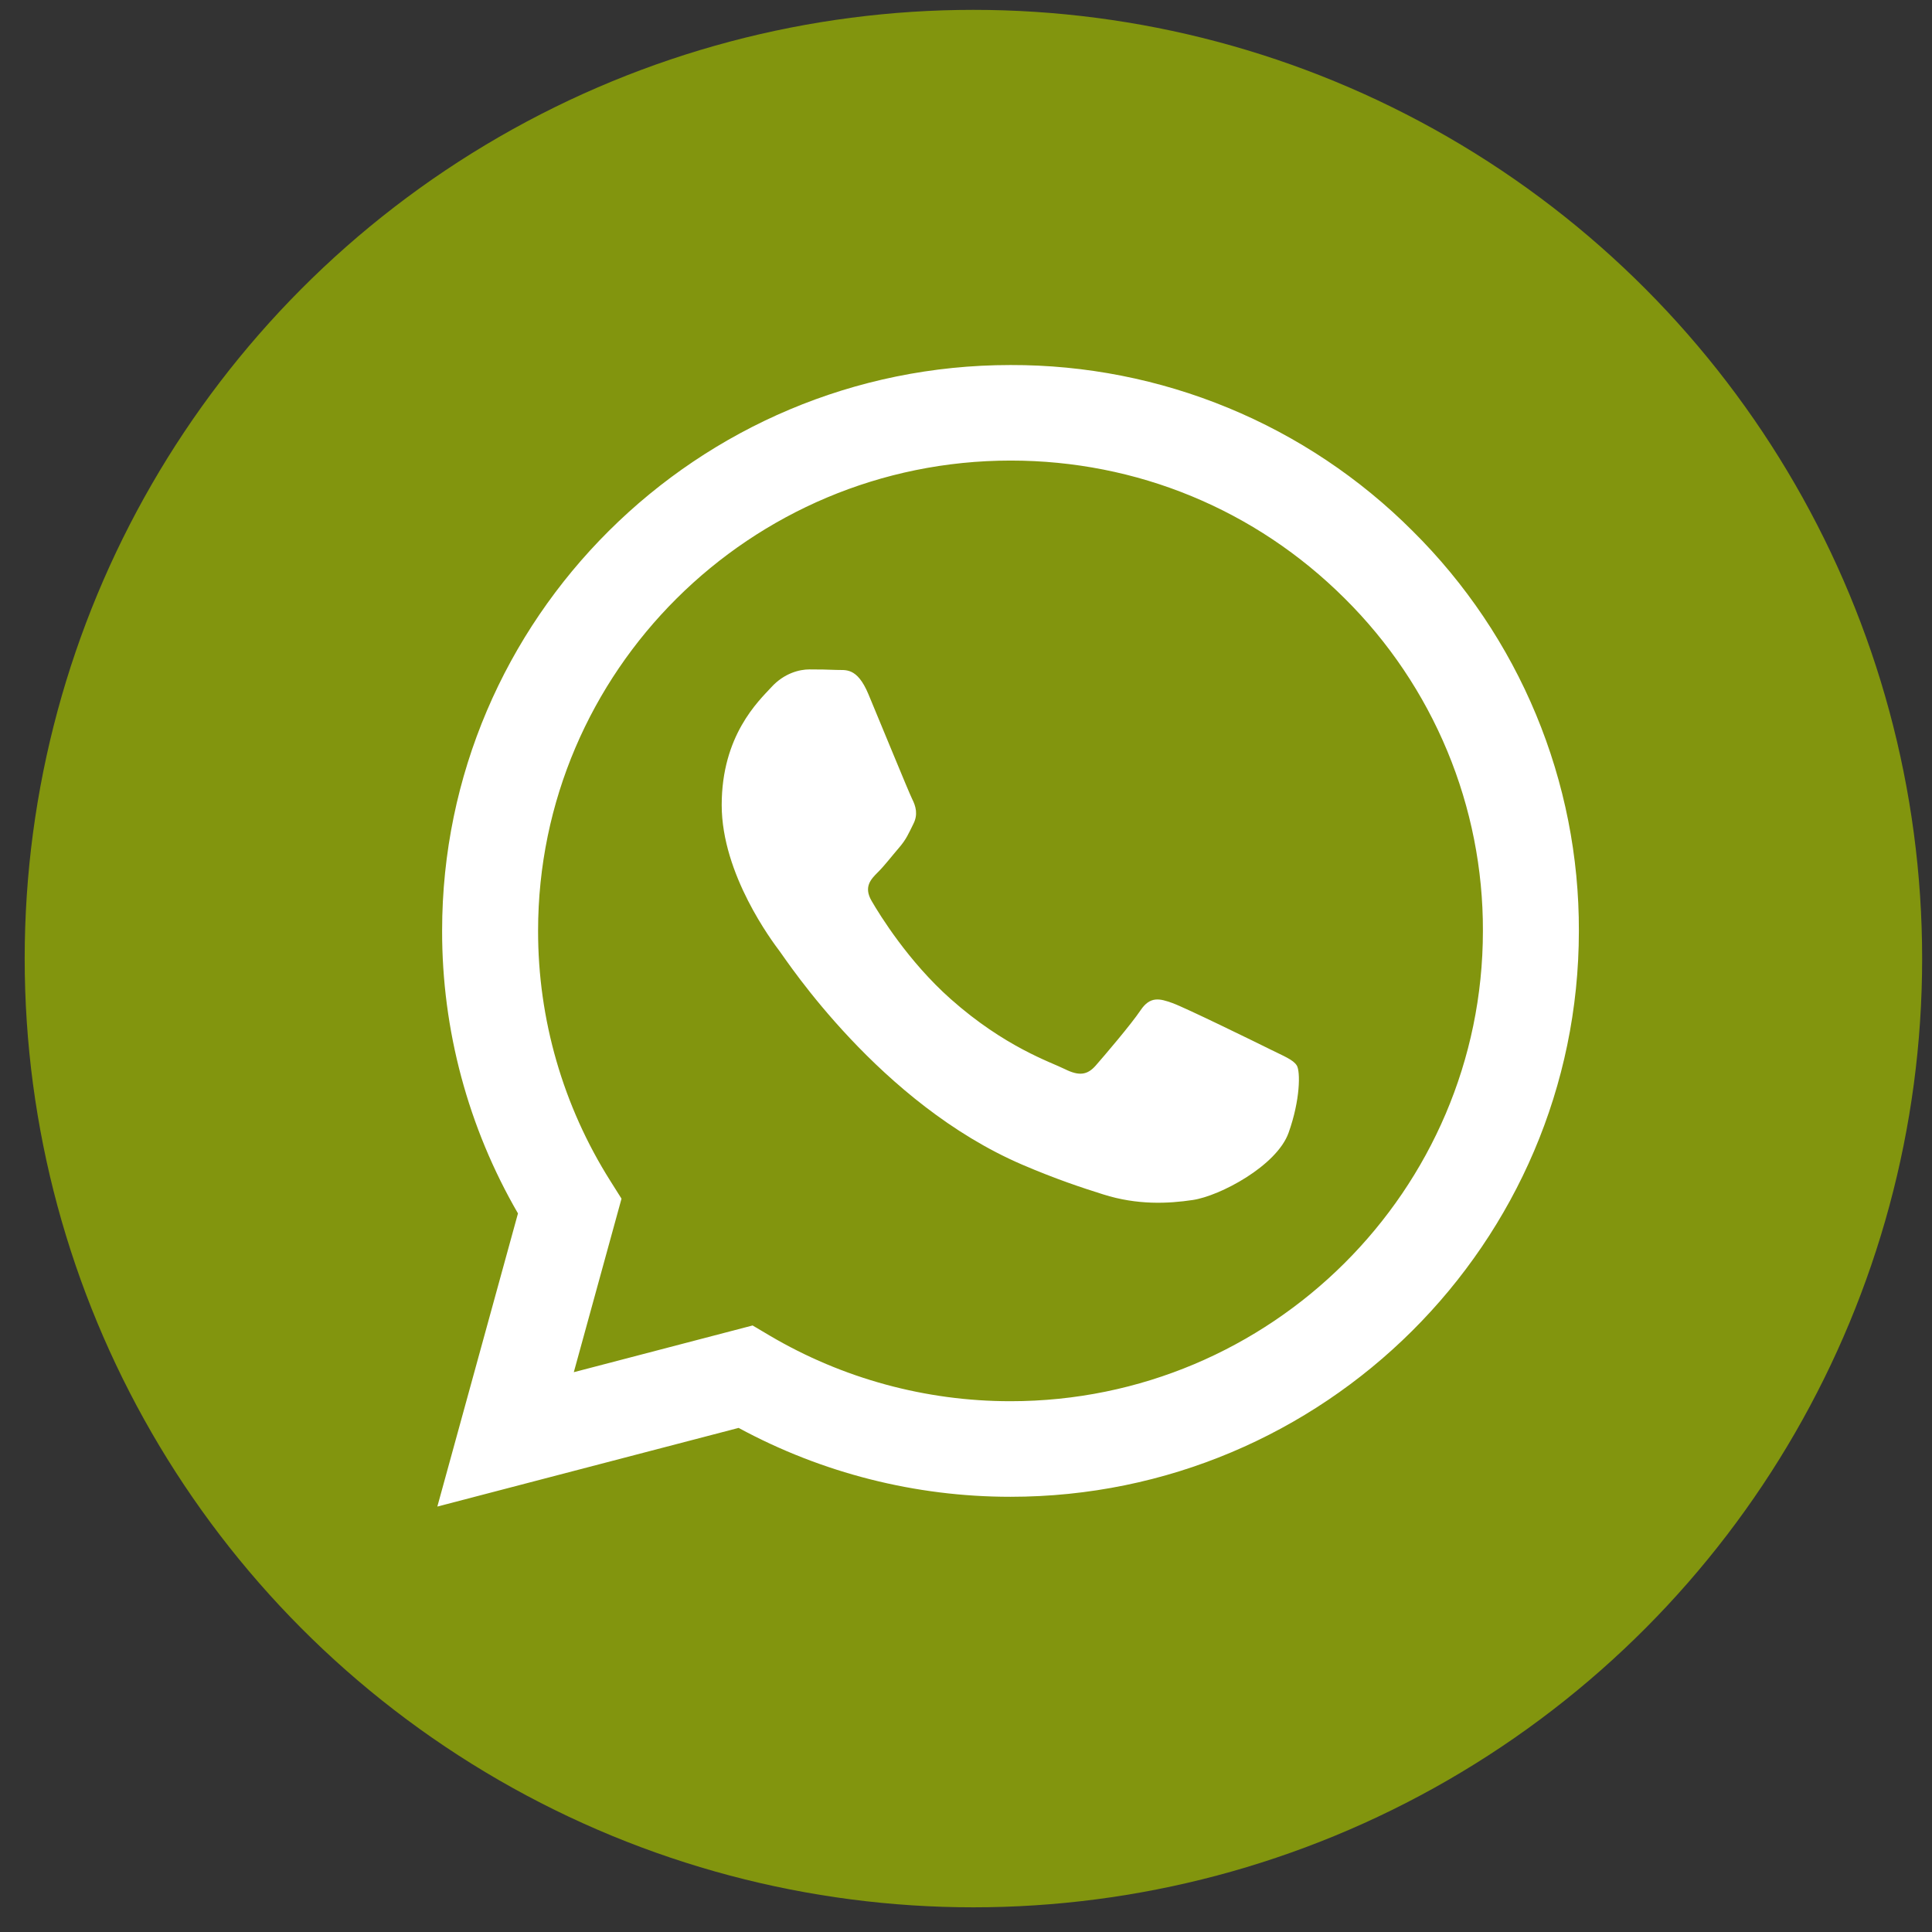
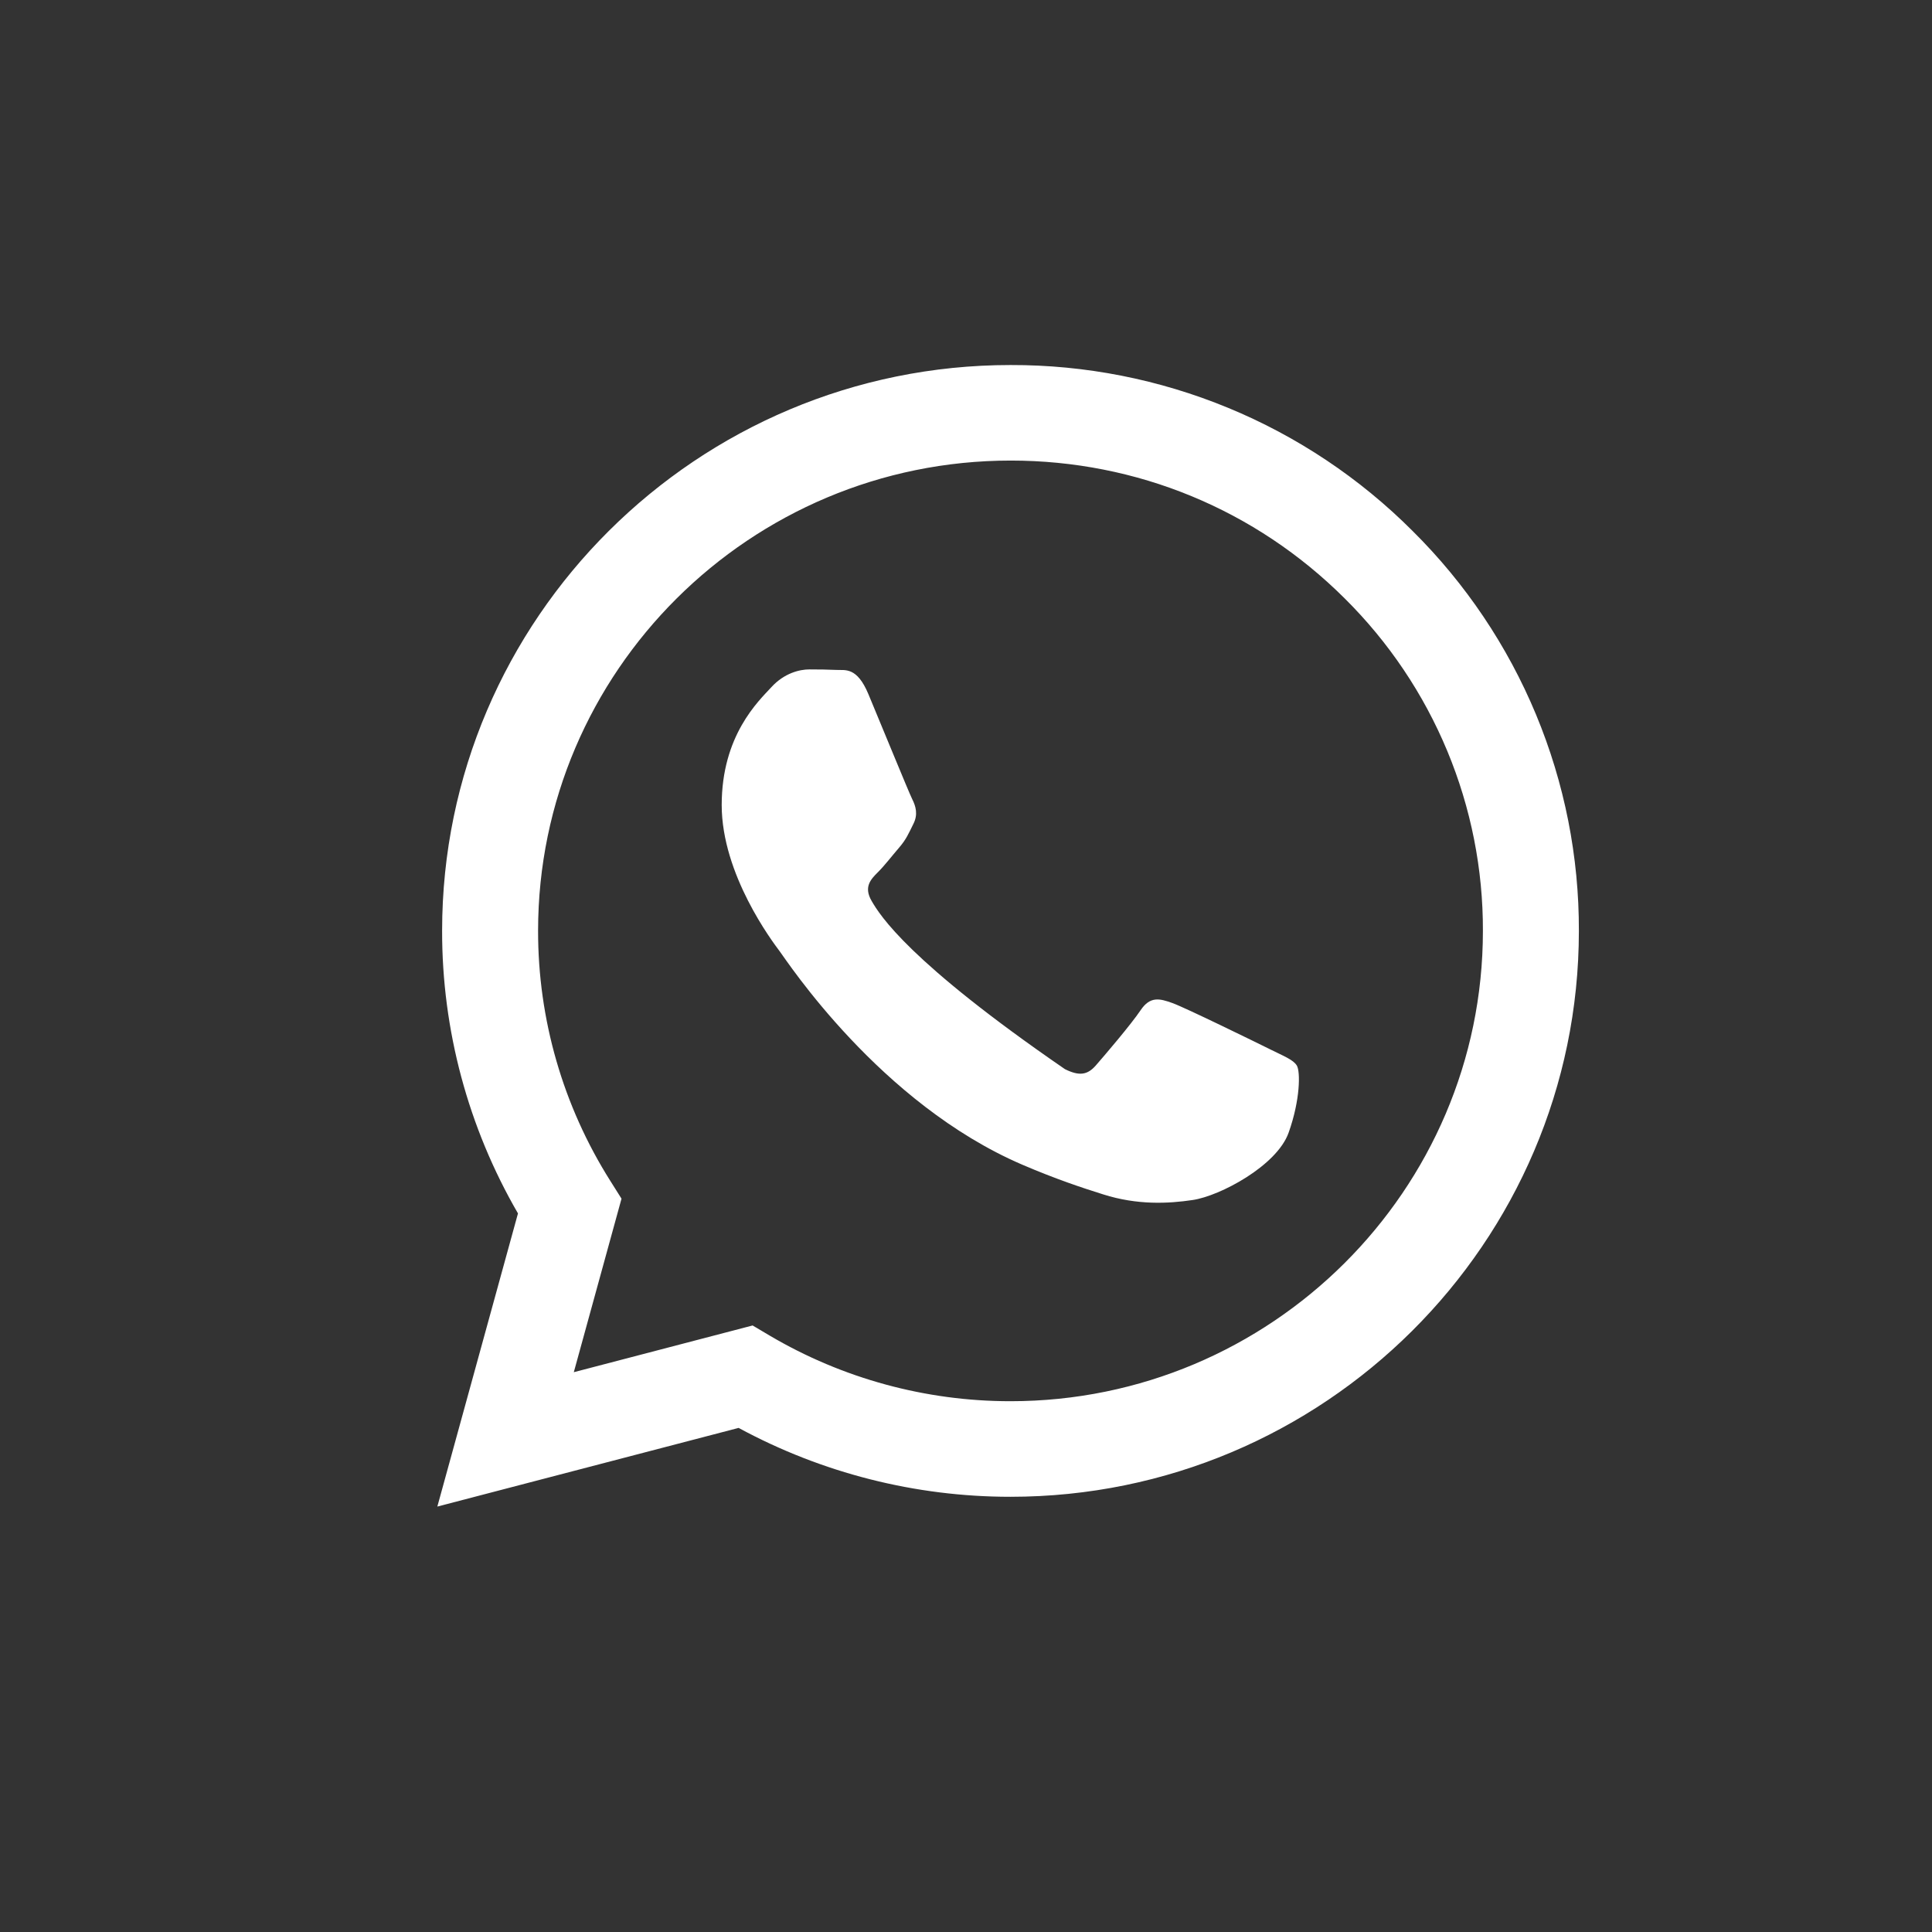
<svg xmlns="http://www.w3.org/2000/svg" width="49" height="49" viewBox="0 0 49 49" fill="none">
  <rect x="0" y="0" width="49" height="49" fill="#333333" stroke="none" />
-   <circle cx="24.688" cy="24.312" r="24.062" fill="#82950E" />
-   <path fill-rule="evenodd" clip-rule="evenodd" d="M32.201 26.607C31.84 26.428 30.069 25.561 29.739 25.441C29.41 25.322 29.17 25.262 28.928 25.622C28.689 25.979 27.999 26.787 27.789 27.026C27.578 27.266 27.369 27.295 27.009 27.116C26.648 26.936 25.487 26.558 24.111 25.337C23.041 24.387 22.317 23.213 22.108 22.853C21.898 22.495 22.085 22.301 22.265 22.122C22.428 21.962 22.625 21.704 22.806 21.495C22.987 21.285 23.046 21.136 23.166 20.895C23.287 20.657 23.227 20.448 23.136 20.268C23.046 20.088 22.326 18.323 22.025 17.606C21.733 16.907 21.436 17.003 21.216 16.991C21.005 16.981 20.765 16.978 20.525 16.978C20.285 16.978 19.894 17.068 19.565 17.427C19.234 17.785 18.304 18.653 18.304 20.418C18.304 22.181 19.594 23.886 19.774 24.126C19.955 24.365 22.314 27.986 25.927 29.539C26.788 29.908 27.458 30.129 27.981 30.293C28.844 30.567 29.629 30.528 30.25 30.435C30.941 30.333 32.381 29.568 32.681 28.731C32.981 27.893 32.981 27.176 32.891 27.026C32.801 26.876 32.561 26.787 32.2 26.607L32.201 26.607ZM25.629 35.538L25.624 35.538C23.478 35.538 21.371 34.964 19.525 33.876L19.088 33.617L14.553 34.802L15.763 30.401L15.479 29.95C14.279 28.049 13.644 25.85 13.647 23.605C13.649 17.03 19.024 11.681 25.634 11.681C28.834 11.681 31.843 12.924 34.104 15.177C35.22 16.283 36.104 17.598 36.706 19.046C37.308 20.494 37.615 22.046 37.61 23.613C37.608 30.188 32.233 35.538 25.629 35.538V35.538ZM35.826 13.466C34.49 12.128 32.901 11.067 31.151 10.345C29.4 9.622 27.523 9.253 25.628 9.258C17.683 9.258 11.215 15.694 11.213 23.604C11.209 26.121 11.873 28.595 13.137 30.775L11.092 38.21L18.733 36.215C20.847 37.361 23.216 37.962 25.623 37.962L25.629 37.962C33.574 37.962 40.041 31.526 40.044 23.614C40.05 21.729 39.68 19.862 38.956 18.12C38.232 16.378 37.168 14.796 35.826 13.466" fill="white" />
+   <path fill-rule="evenodd" clip-rule="evenodd" d="M32.201 26.607C31.84 26.428 30.069 25.561 29.739 25.441C29.41 25.322 29.17 25.262 28.928 25.622C28.689 25.979 27.999 26.787 27.789 27.026C27.578 27.266 27.369 27.295 27.009 27.116C23.041 24.387 22.317 23.213 22.108 22.853C21.898 22.495 22.085 22.301 22.265 22.122C22.428 21.962 22.625 21.704 22.806 21.495C22.987 21.285 23.046 21.136 23.166 20.895C23.287 20.657 23.227 20.448 23.136 20.268C23.046 20.088 22.326 18.323 22.025 17.606C21.733 16.907 21.436 17.003 21.216 16.991C21.005 16.981 20.765 16.978 20.525 16.978C20.285 16.978 19.894 17.068 19.565 17.427C19.234 17.785 18.304 18.653 18.304 20.418C18.304 22.181 19.594 23.886 19.774 24.126C19.955 24.365 22.314 27.986 25.927 29.539C26.788 29.908 27.458 30.129 27.981 30.293C28.844 30.567 29.629 30.528 30.25 30.435C30.941 30.333 32.381 29.568 32.681 28.731C32.981 27.893 32.981 27.176 32.891 27.026C32.801 26.876 32.561 26.787 32.2 26.607L32.201 26.607ZM25.629 35.538L25.624 35.538C23.478 35.538 21.371 34.964 19.525 33.876L19.088 33.617L14.553 34.802L15.763 30.401L15.479 29.95C14.279 28.049 13.644 25.85 13.647 23.605C13.649 17.03 19.024 11.681 25.634 11.681C28.834 11.681 31.843 12.924 34.104 15.177C35.22 16.283 36.104 17.598 36.706 19.046C37.308 20.494 37.615 22.046 37.61 23.613C37.608 30.188 32.233 35.538 25.629 35.538V35.538ZM35.826 13.466C34.49 12.128 32.901 11.067 31.151 10.345C29.4 9.622 27.523 9.253 25.628 9.258C17.683 9.258 11.215 15.694 11.213 23.604C11.209 26.121 11.873 28.595 13.137 30.775L11.092 38.21L18.733 36.215C20.847 37.361 23.216 37.962 25.623 37.962L25.629 37.962C33.574 37.962 40.041 31.526 40.044 23.614C40.05 21.729 39.68 19.862 38.956 18.12C38.232 16.378 37.168 14.796 35.826 13.466" fill="white" />
</svg>